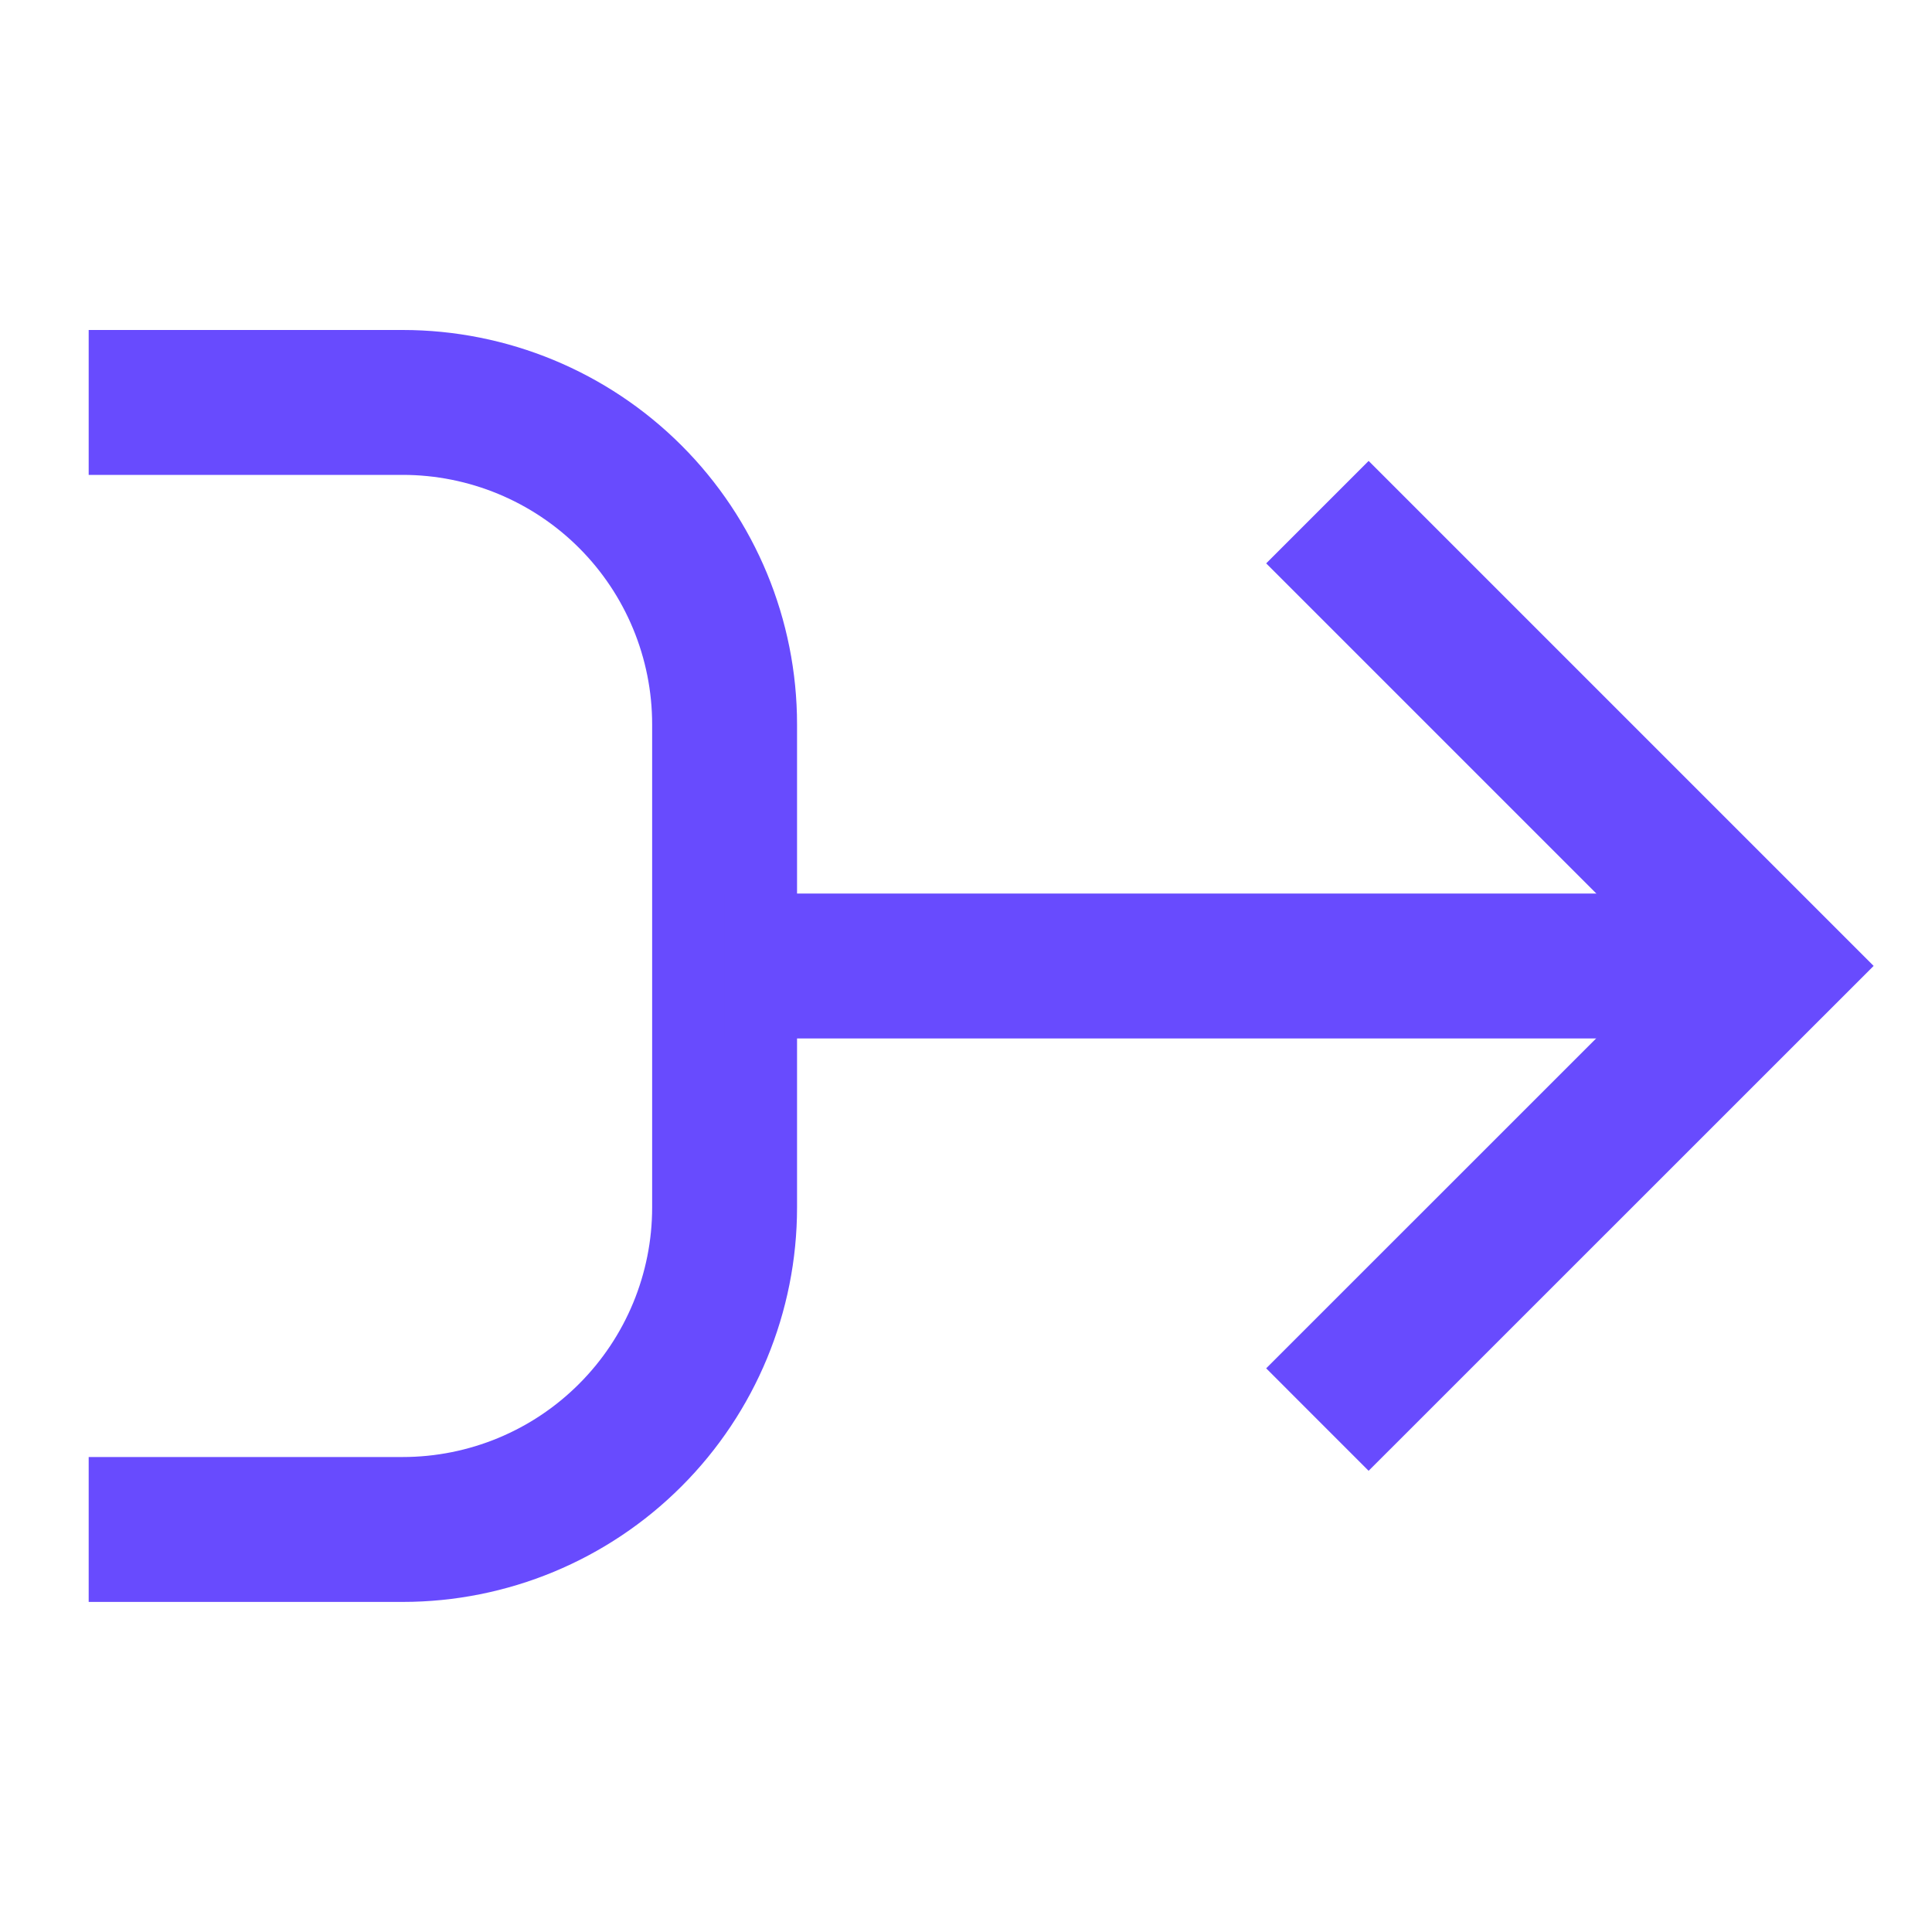
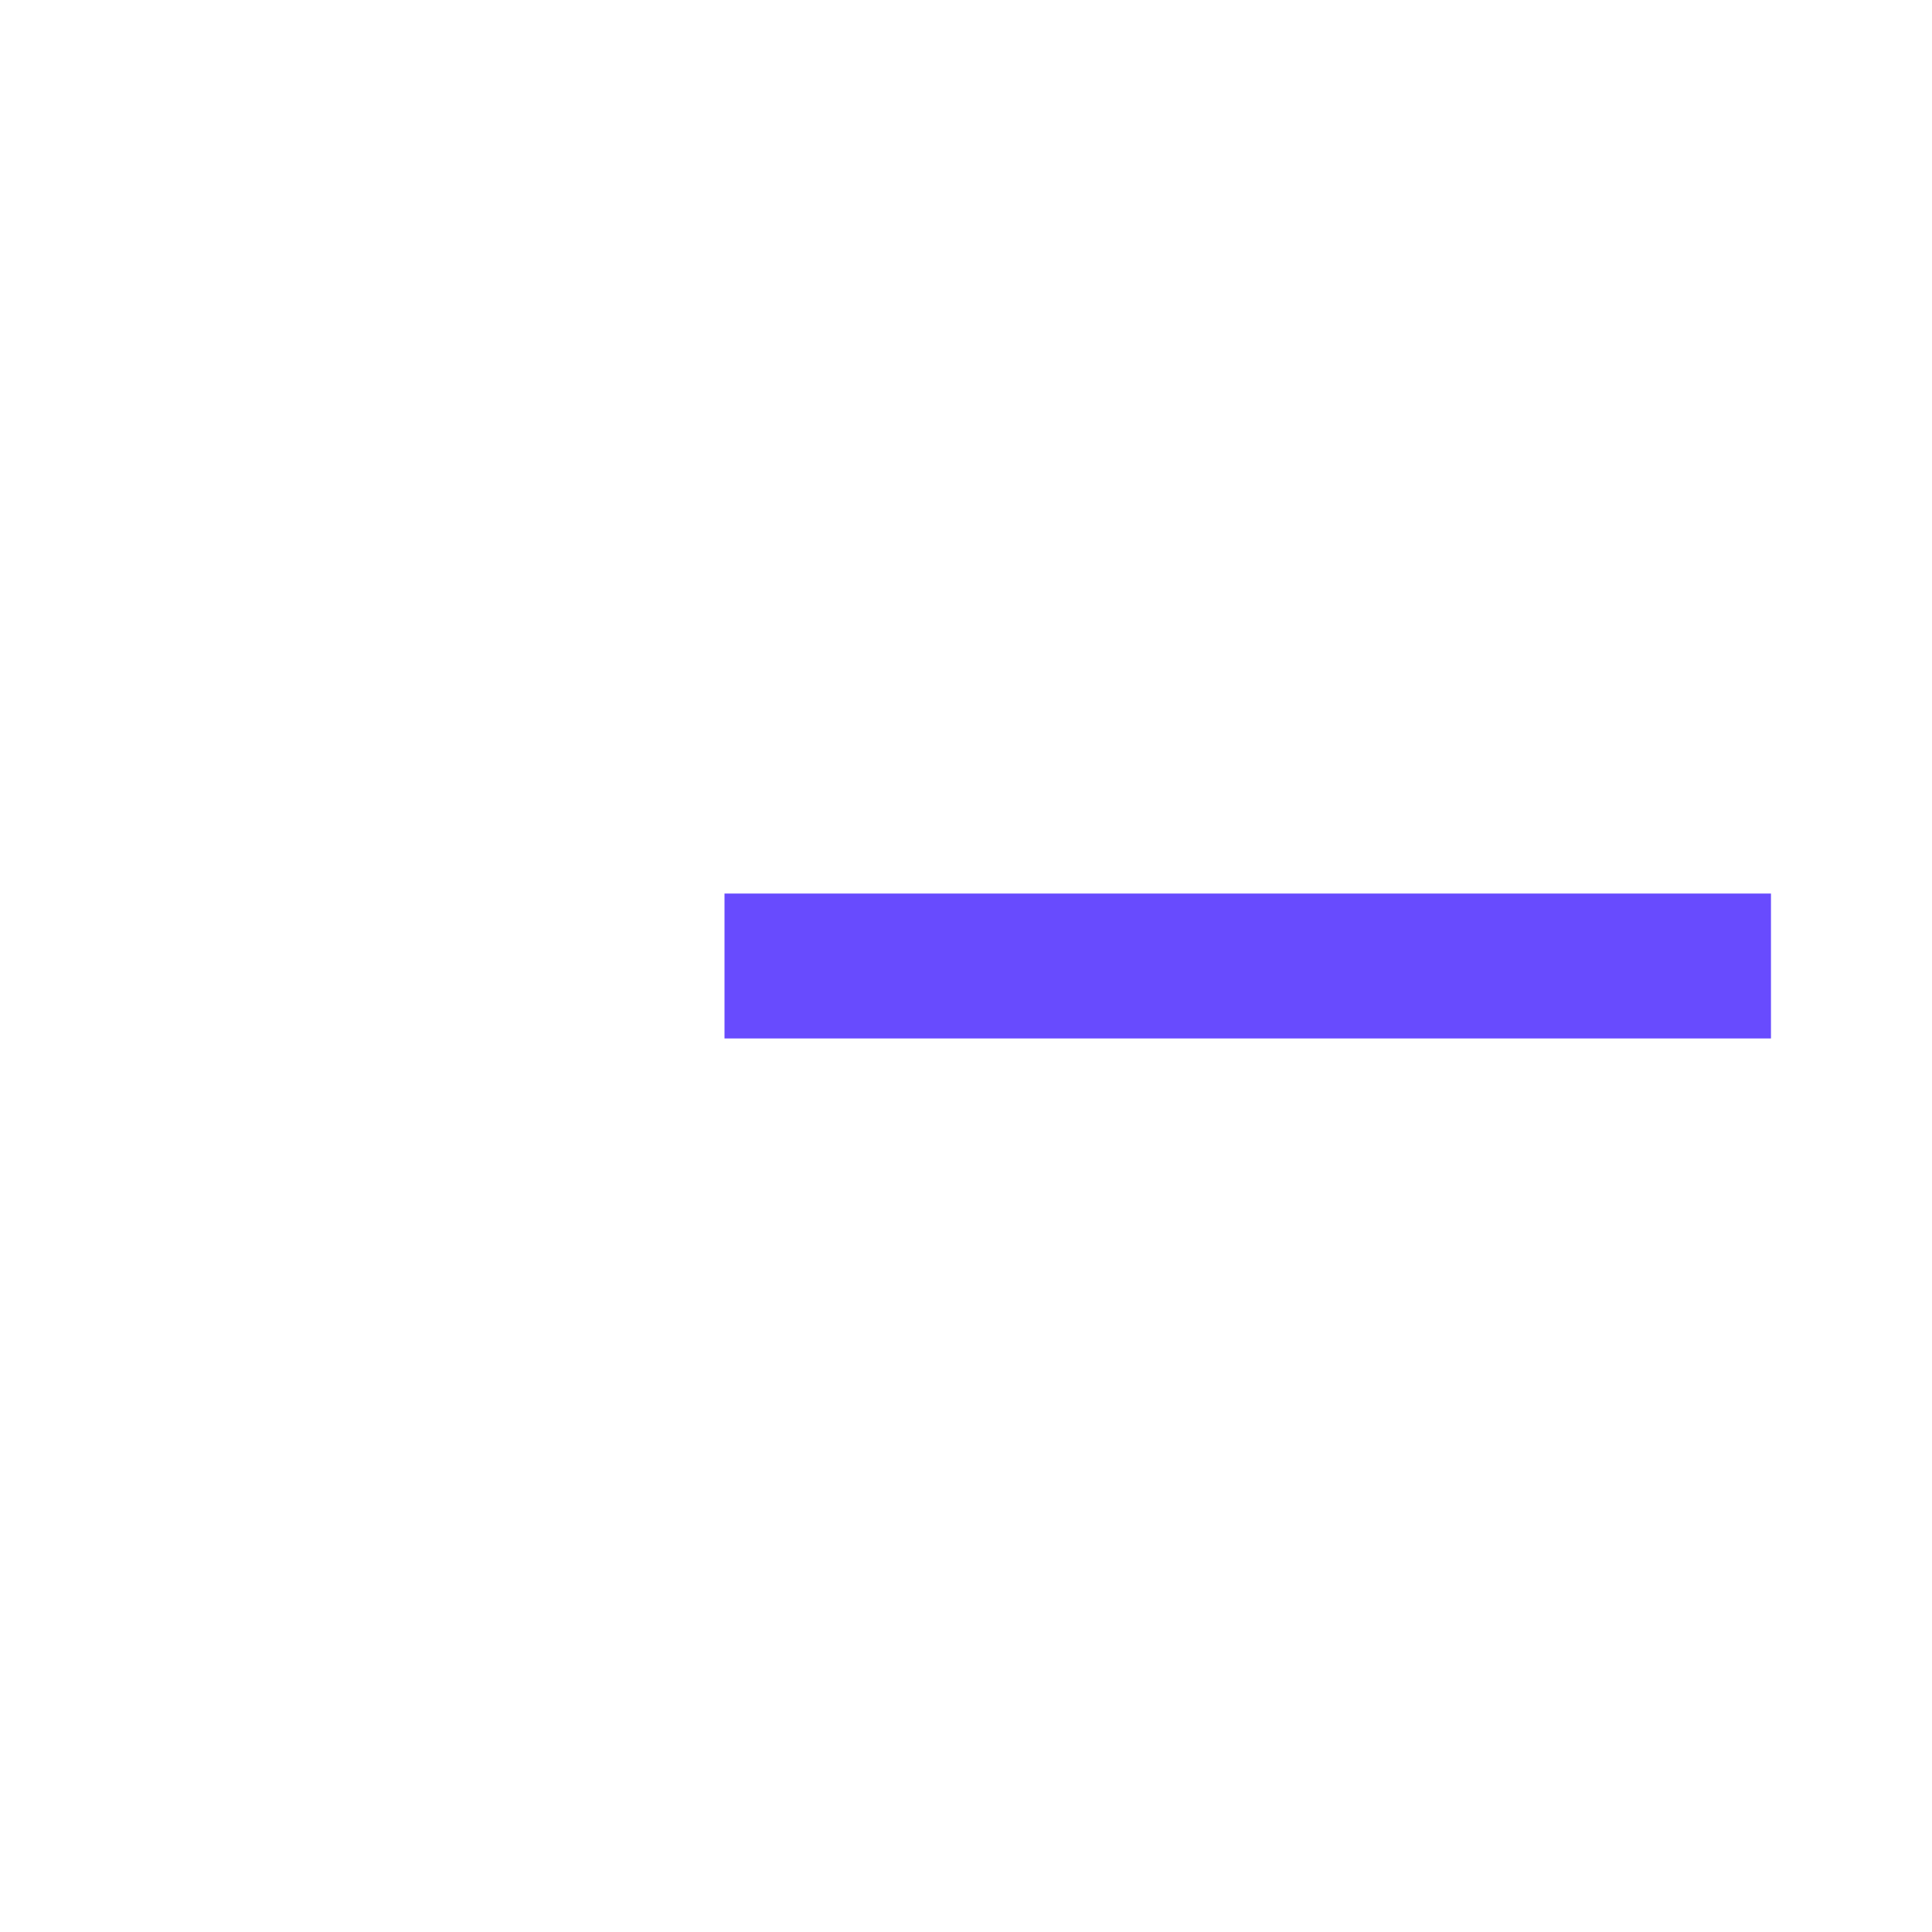
<svg xmlns="http://www.w3.org/2000/svg" width="20" height="20" viewBox="0 0 20 20" fill="none">
-   <path d="M1.668 4.166H4.168C5.052 4.166 5.9 4.517 6.525 5.142C7.15 5.767 7.501 6.615 7.501 7.499V12.499C7.501 13.383 7.15 14.231 6.525 14.856C5.9 15.482 5.052 15.833 4.168 15.833H1.668" stroke="#684BFE" stroke-width="1.5" stroke-miterlimit="10" stroke-linecap="square" />
  <path d="M18.333 10H7.5" stroke="#684BFE" stroke-width="1.5" stroke-miterlimit="10" />
-   <path d="M14.168 5.832L18.335 9.999L14.168 14.165" stroke="#684BFE" stroke-width="1.5" stroke-miterlimit="10" stroke-linecap="square" />
</svg>